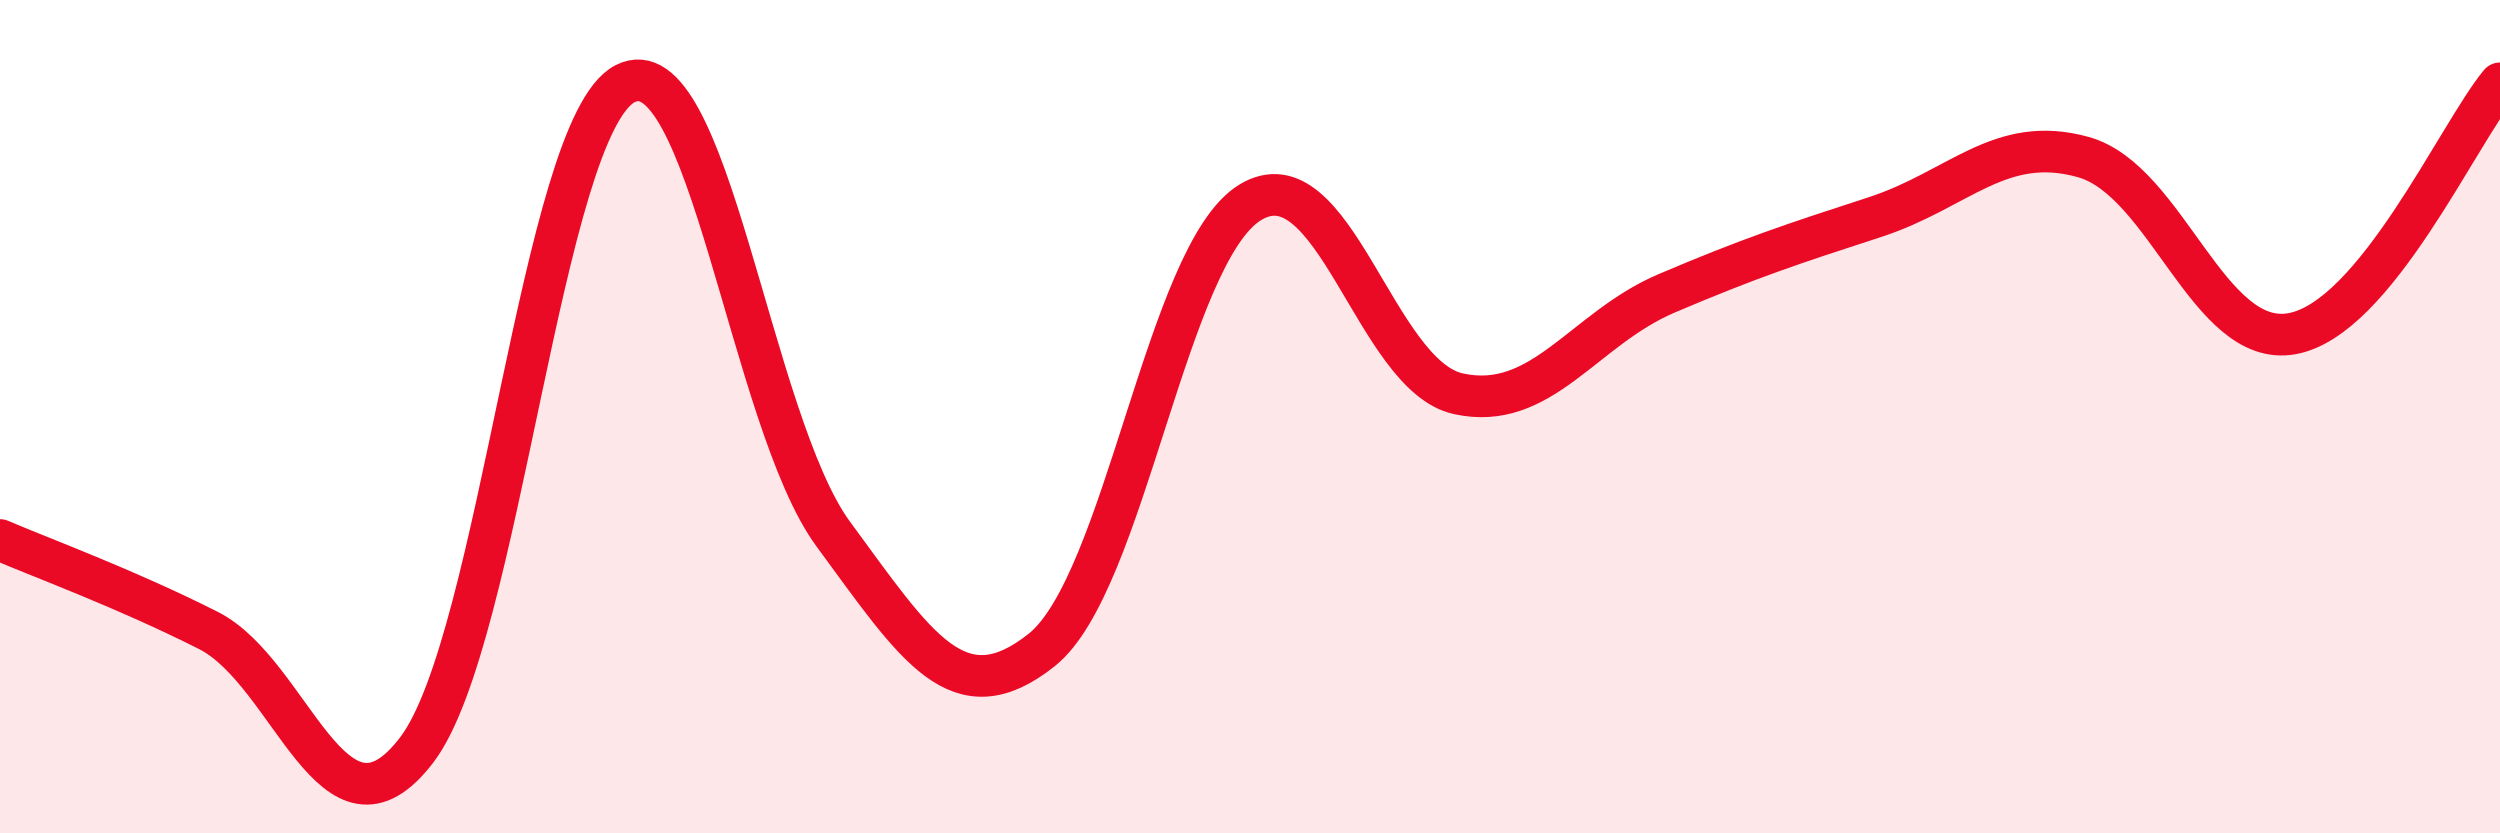
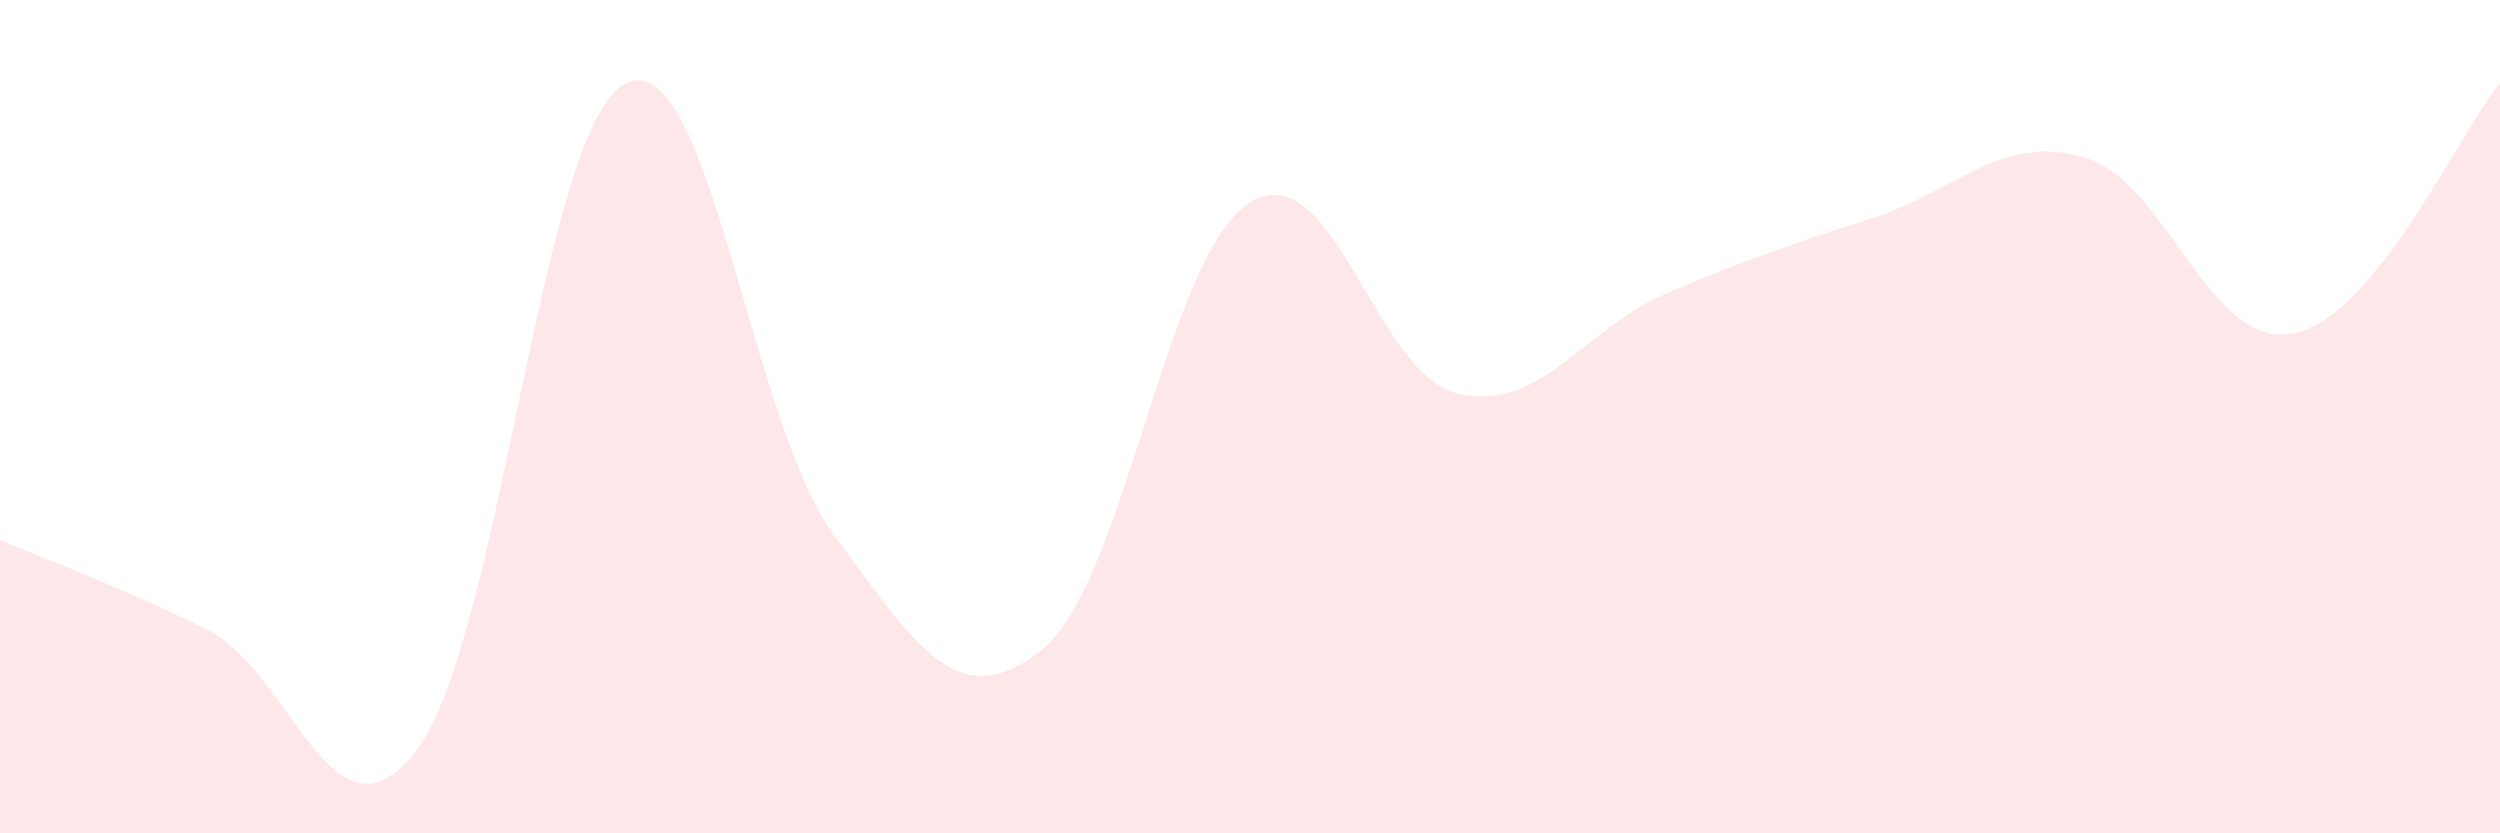
<svg xmlns="http://www.w3.org/2000/svg" width="60" height="20" viewBox="0 0 60 20">
  <path d="M 0,12.96 C 1,13.39 3,14.12 5,15.13 C 7,16.14 8,20.62 10,18 C 12,15.38 13,3.05 15,2.01 C 17,0.97 18,10.1 20,12.82 C 22,15.54 23,17.19 25,15.6 C 27,14.01 28,6.09 30,4.86 C 32,3.63 33,9.01 35,9.45 C 37,9.89 38,7.89 40,7.04 C 42,6.19 43,5.86 45,5.21 C 47,4.56 48,3.21 50,3.77 C 52,4.33 53,8.36 55,8.01 C 57,7.66 59,3.2 60,2L60 20L0 20Z" fill="#EB0A25" opacity="0.1" stroke-linecap="round" stroke-linejoin="round" />
-   <path d="M 0,12.96 C 1,13.39 3,14.12 5,15.13 C 7,16.14 8,20.62 10,18 C 12,15.38 13,3.05 15,2.01 C 17,0.97 18,10.1 20,12.82 C 22,15.54 23,17.19 25,15.6 C 27,14.01 28,6.09 30,4.86 C 32,3.63 33,9.01 35,9.45 C 37,9.89 38,7.89 40,7.04 C 42,6.19 43,5.86 45,5.21 C 47,4.56 48,3.21 50,3.77 C 52,4.33 53,8.36 55,8.01 C 57,7.66 59,3.2 60,2" stroke="#EB0A25" stroke-width="1" fill="none" stroke-linecap="round" stroke-linejoin="round" />
</svg>